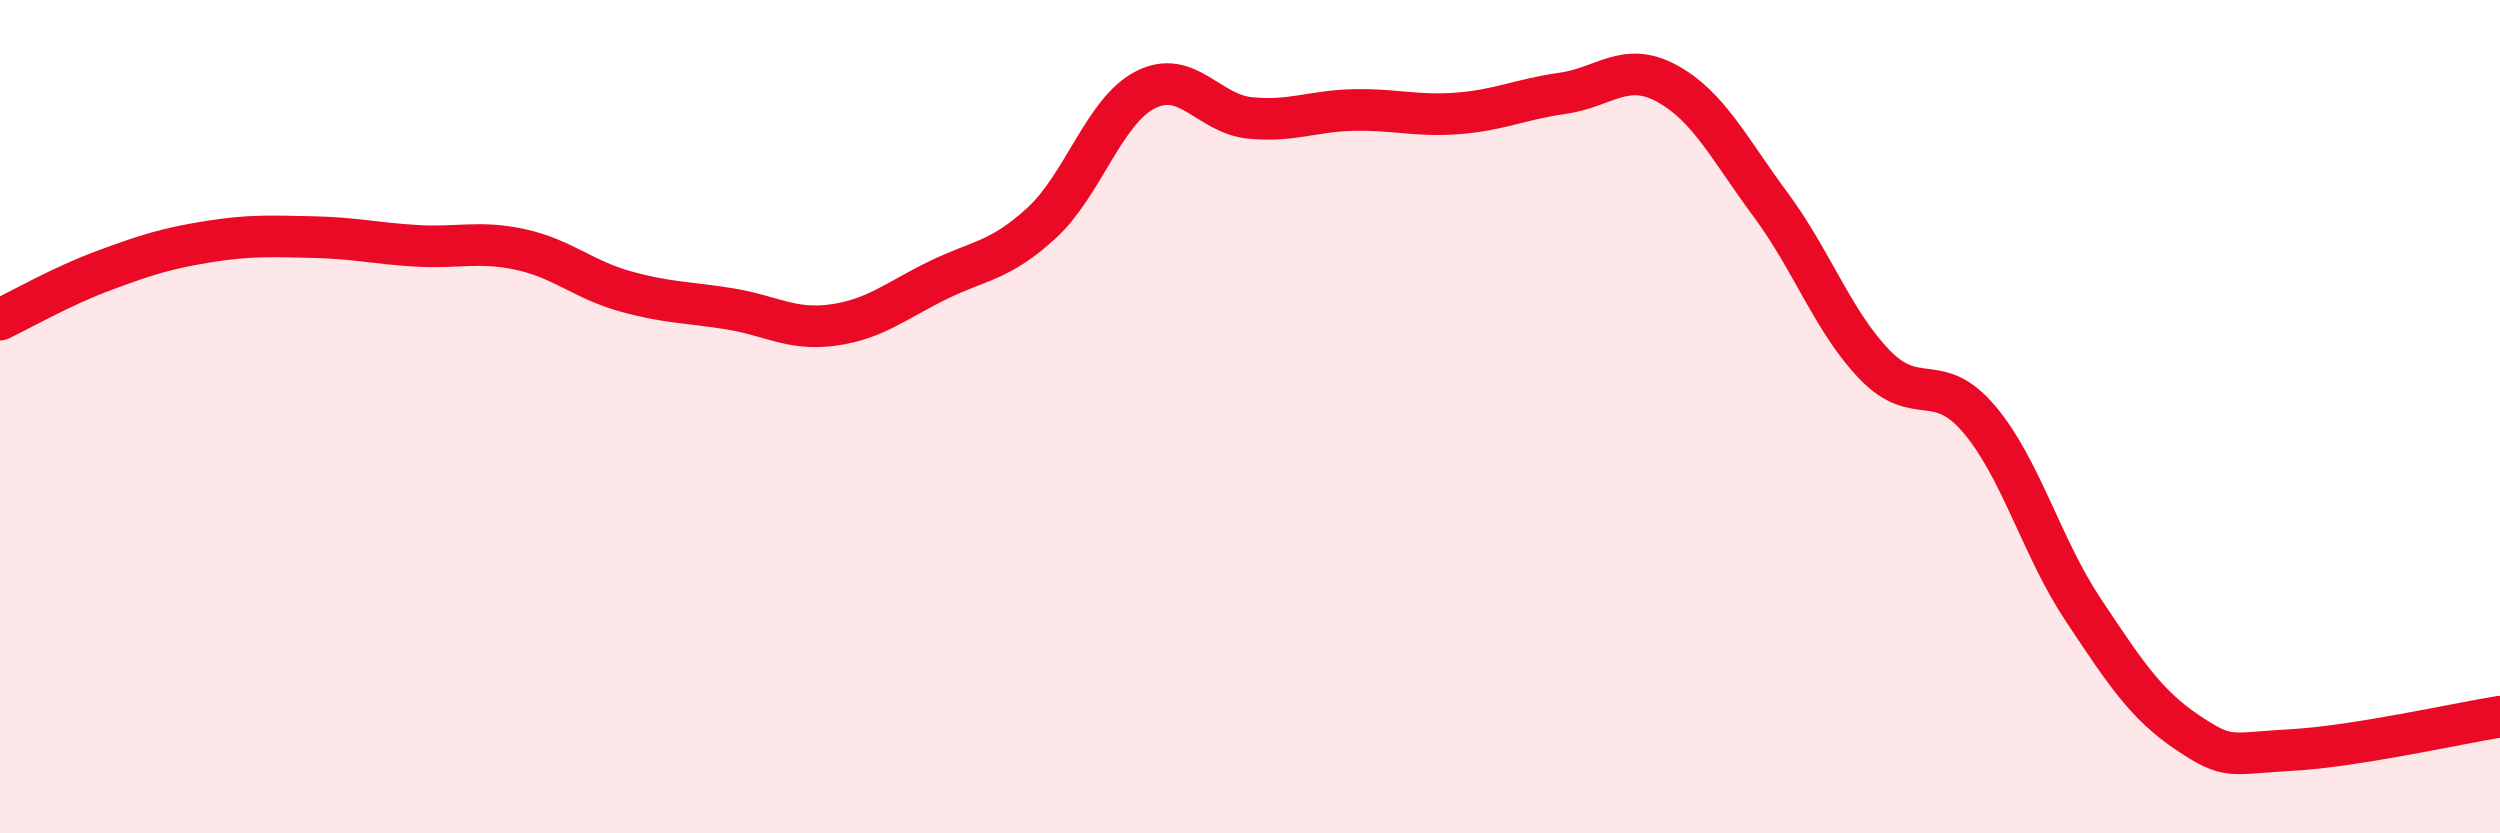
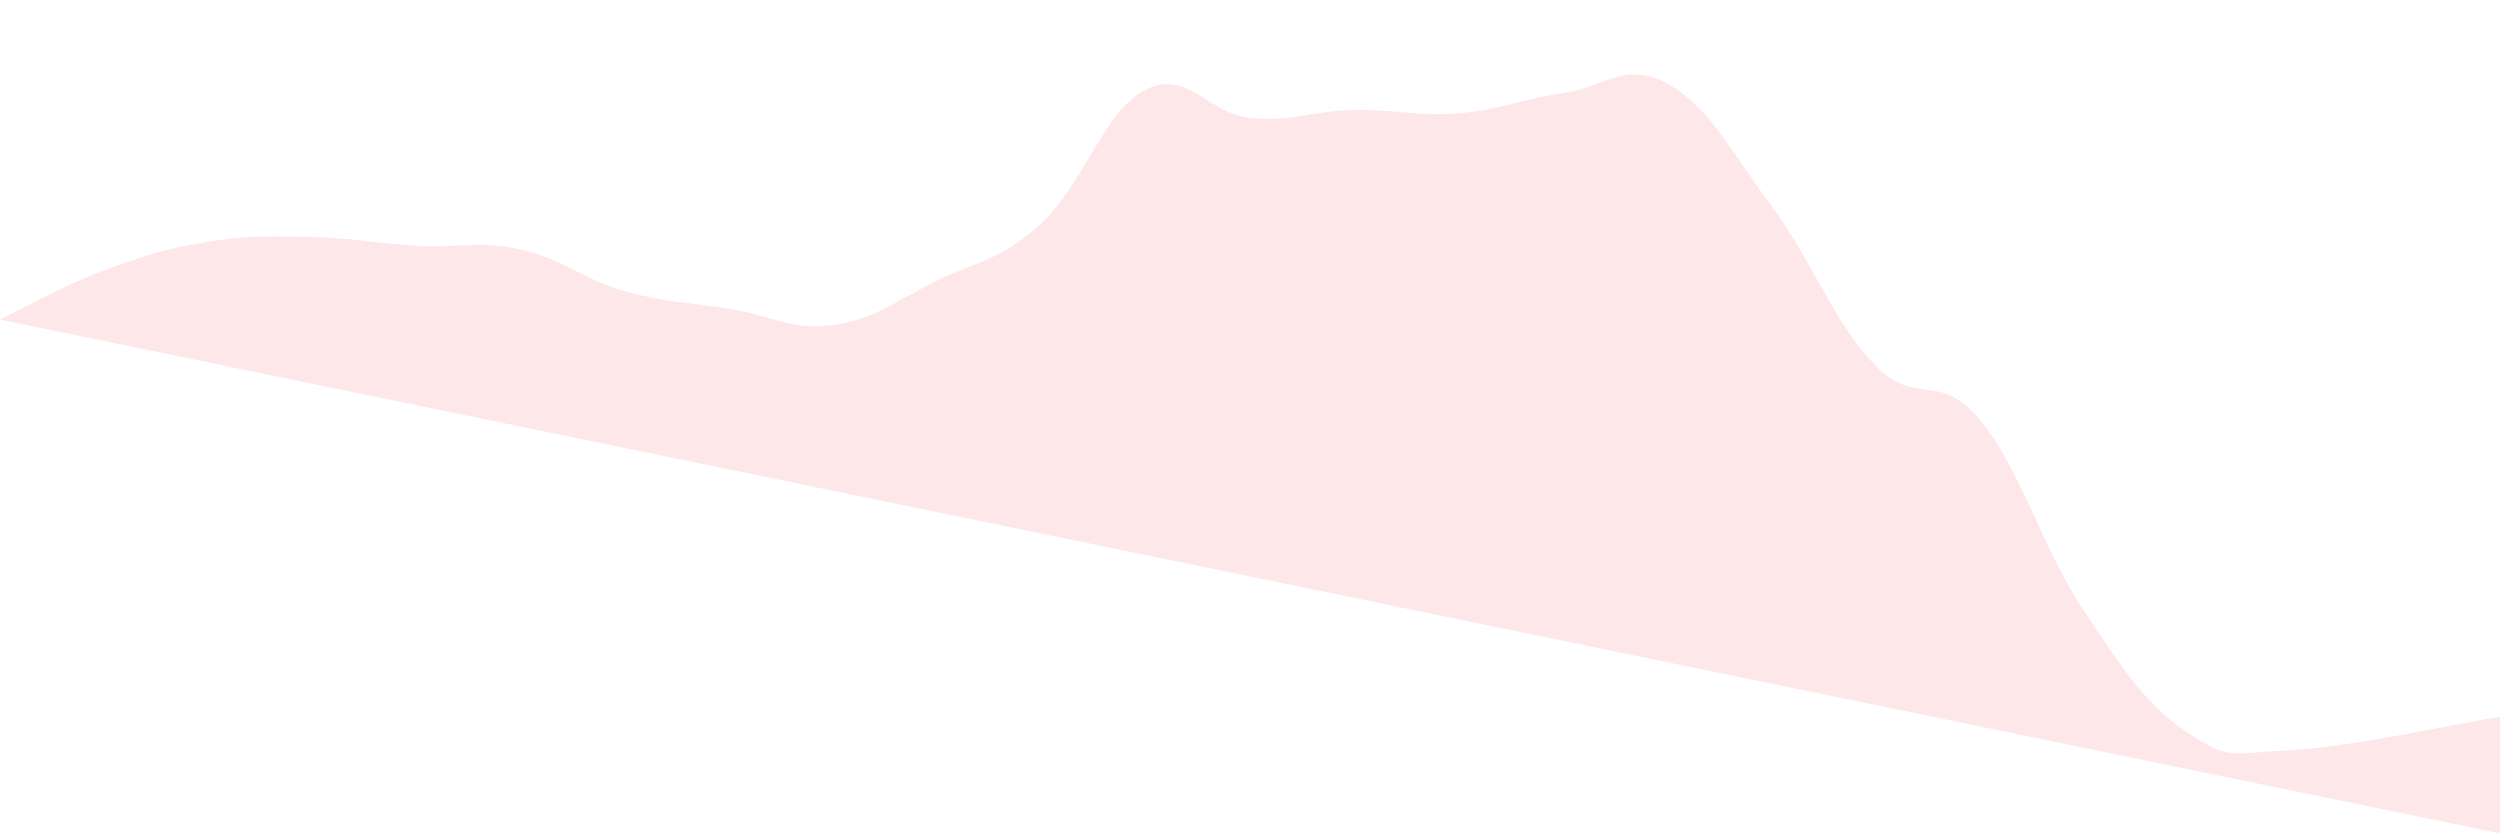
<svg xmlns="http://www.w3.org/2000/svg" width="60" height="20" viewBox="0 0 60 20">
-   <path d="M 0,7.67 C 0.5,7.43 1.5,6.86 2.5,6.49 C 3.5,6.12 4,5.96 5,5.8 C 6,5.64 6.5,5.67 7.5,5.69 C 8.5,5.71 9,5.84 10,5.9 C 11,5.96 11.5,5.77 12.5,5.99 C 13.5,6.21 14,6.71 15,6.99 C 16,7.27 16.5,7.25 17.5,7.41 C 18.5,7.57 19,7.94 20,7.8 C 21,7.66 21.5,7.22 22.5,6.73 C 23.5,6.24 24,6.27 25,5.35 C 26,4.43 26.5,2.65 27.5,2.15 C 28.5,1.65 29,2.73 30,2.83 C 31,2.93 31.5,2.66 32.5,2.64 C 33.5,2.62 34,2.8 35,2.72 C 36,2.64 36.5,2.38 37.5,2.24 C 38.5,2.1 39,1.46 40,2 C 41,2.54 41.5,3.57 42.5,4.92 C 43.5,6.27 44,7.73 45,8.76 C 46,9.79 46.5,8.88 47.5,10.06 C 48.5,11.24 49,13.14 50,14.64 C 51,16.14 51.5,16.91 52.5,17.58 C 53.5,18.25 53.5,18.08 55,18 C 56.5,17.92 59,17.36 60,17.2L60 20L0 20Z" fill="#EB0A25" opacity="0.1" stroke-linecap="round" stroke-linejoin="round" />
-   <path d="M 0,7.67 C 0.5,7.43 1.5,6.86 2.5,6.49 C 3.5,6.12 4,5.96 5,5.8 C 6,5.64 6.5,5.67 7.5,5.69 C 8.5,5.71 9,5.84 10,5.9 C 11,5.96 11.5,5.77 12.5,5.99 C 13.5,6.21 14,6.71 15,6.99 C 16,7.27 16.5,7.25 17.5,7.41 C 18.5,7.57 19,7.94 20,7.8 C 21,7.66 21.5,7.22 22.5,6.73 C 23.5,6.24 24,6.27 25,5.35 C 26,4.43 26.5,2.65 27.5,2.15 C 28.5,1.65 29,2.73 30,2.83 C 31,2.93 31.5,2.66 32.5,2.64 C 33.5,2.62 34,2.8 35,2.72 C 36,2.64 36.5,2.38 37.5,2.24 C 38.5,2.1 39,1.46 40,2 C 41,2.54 41.5,3.57 42.5,4.92 C 43.5,6.27 44,7.73 45,8.76 C 46,9.79 46.5,8.88 47.5,10.06 C 48.5,11.24 49,13.14 50,14.64 C 51,16.14 51.5,16.91 52.5,17.58 C 53.5,18.25 53.5,18.08 55,18 C 56.5,17.92 59,17.36 60,17.2" stroke="#EB0A25" stroke-width="1" fill="none" stroke-linecap="round" stroke-linejoin="round" />
+   <path d="M 0,7.67 C 0.5,7.43 1.5,6.86 2.5,6.49 C 3.5,6.12 4,5.96 5,5.8 C 6,5.64 6.5,5.67 7.5,5.69 C 8.5,5.71 9,5.84 10,5.9 C 11,5.96 11.5,5.77 12.5,5.99 C 13.5,6.21 14,6.71 15,6.99 C 16,7.27 16.5,7.25 17.5,7.41 C 18.5,7.57 19,7.94 20,7.8 C 21,7.66 21.5,7.22 22.5,6.73 C 23.5,6.24 24,6.27 25,5.35 C 26,4.43 26.5,2.65 27.5,2.15 C 28.5,1.65 29,2.73 30,2.83 C 31,2.93 31.5,2.66 32.5,2.64 C 33.5,2.62 34,2.8 35,2.72 C 36,2.64 36.5,2.38 37.5,2.24 C 38.5,2.1 39,1.46 40,2 C 41,2.54 41.5,3.57 42.5,4.92 C 43.5,6.27 44,7.73 45,8.76 C 46,9.79 46.5,8.88 47.5,10.06 C 48.5,11.24 49,13.14 50,14.64 C 51,16.14 51.5,16.91 52.5,17.58 C 53.5,18.25 53.5,18.08 55,18 C 56.5,17.92 59,17.36 60,17.2L60 20Z" fill="#EB0A25" opacity="0.1" stroke-linecap="round" stroke-linejoin="round" />
</svg>